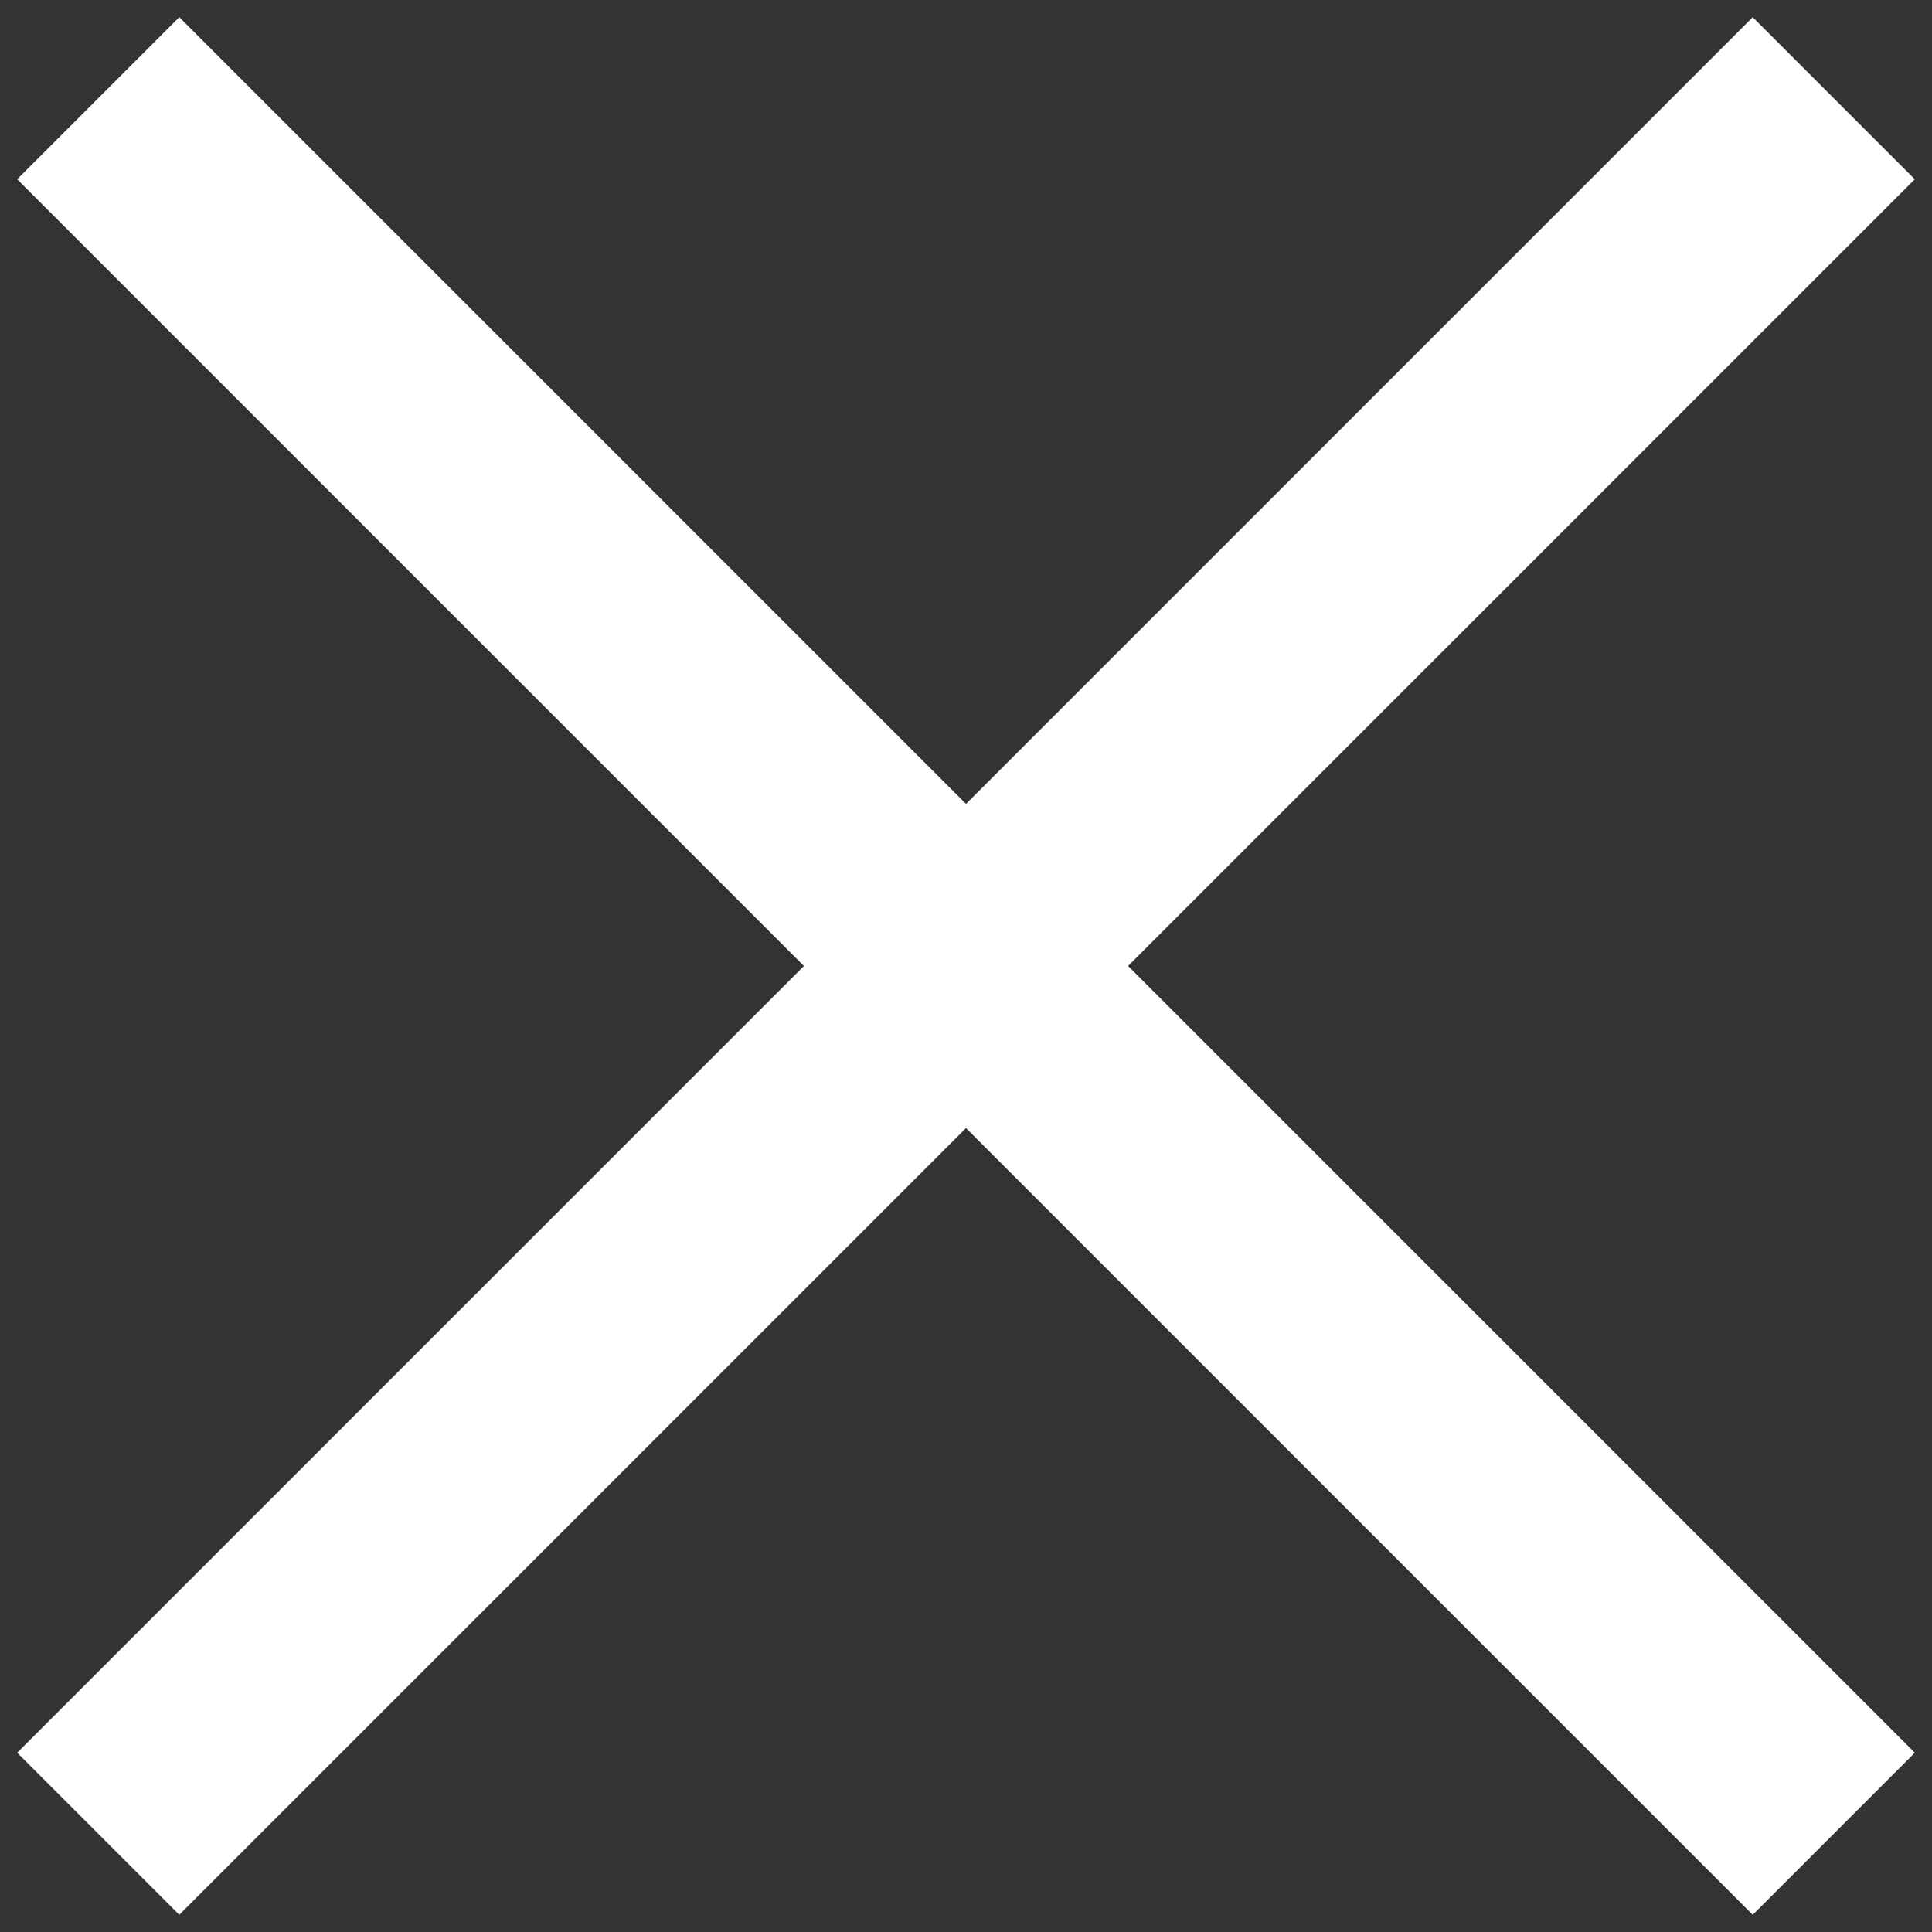
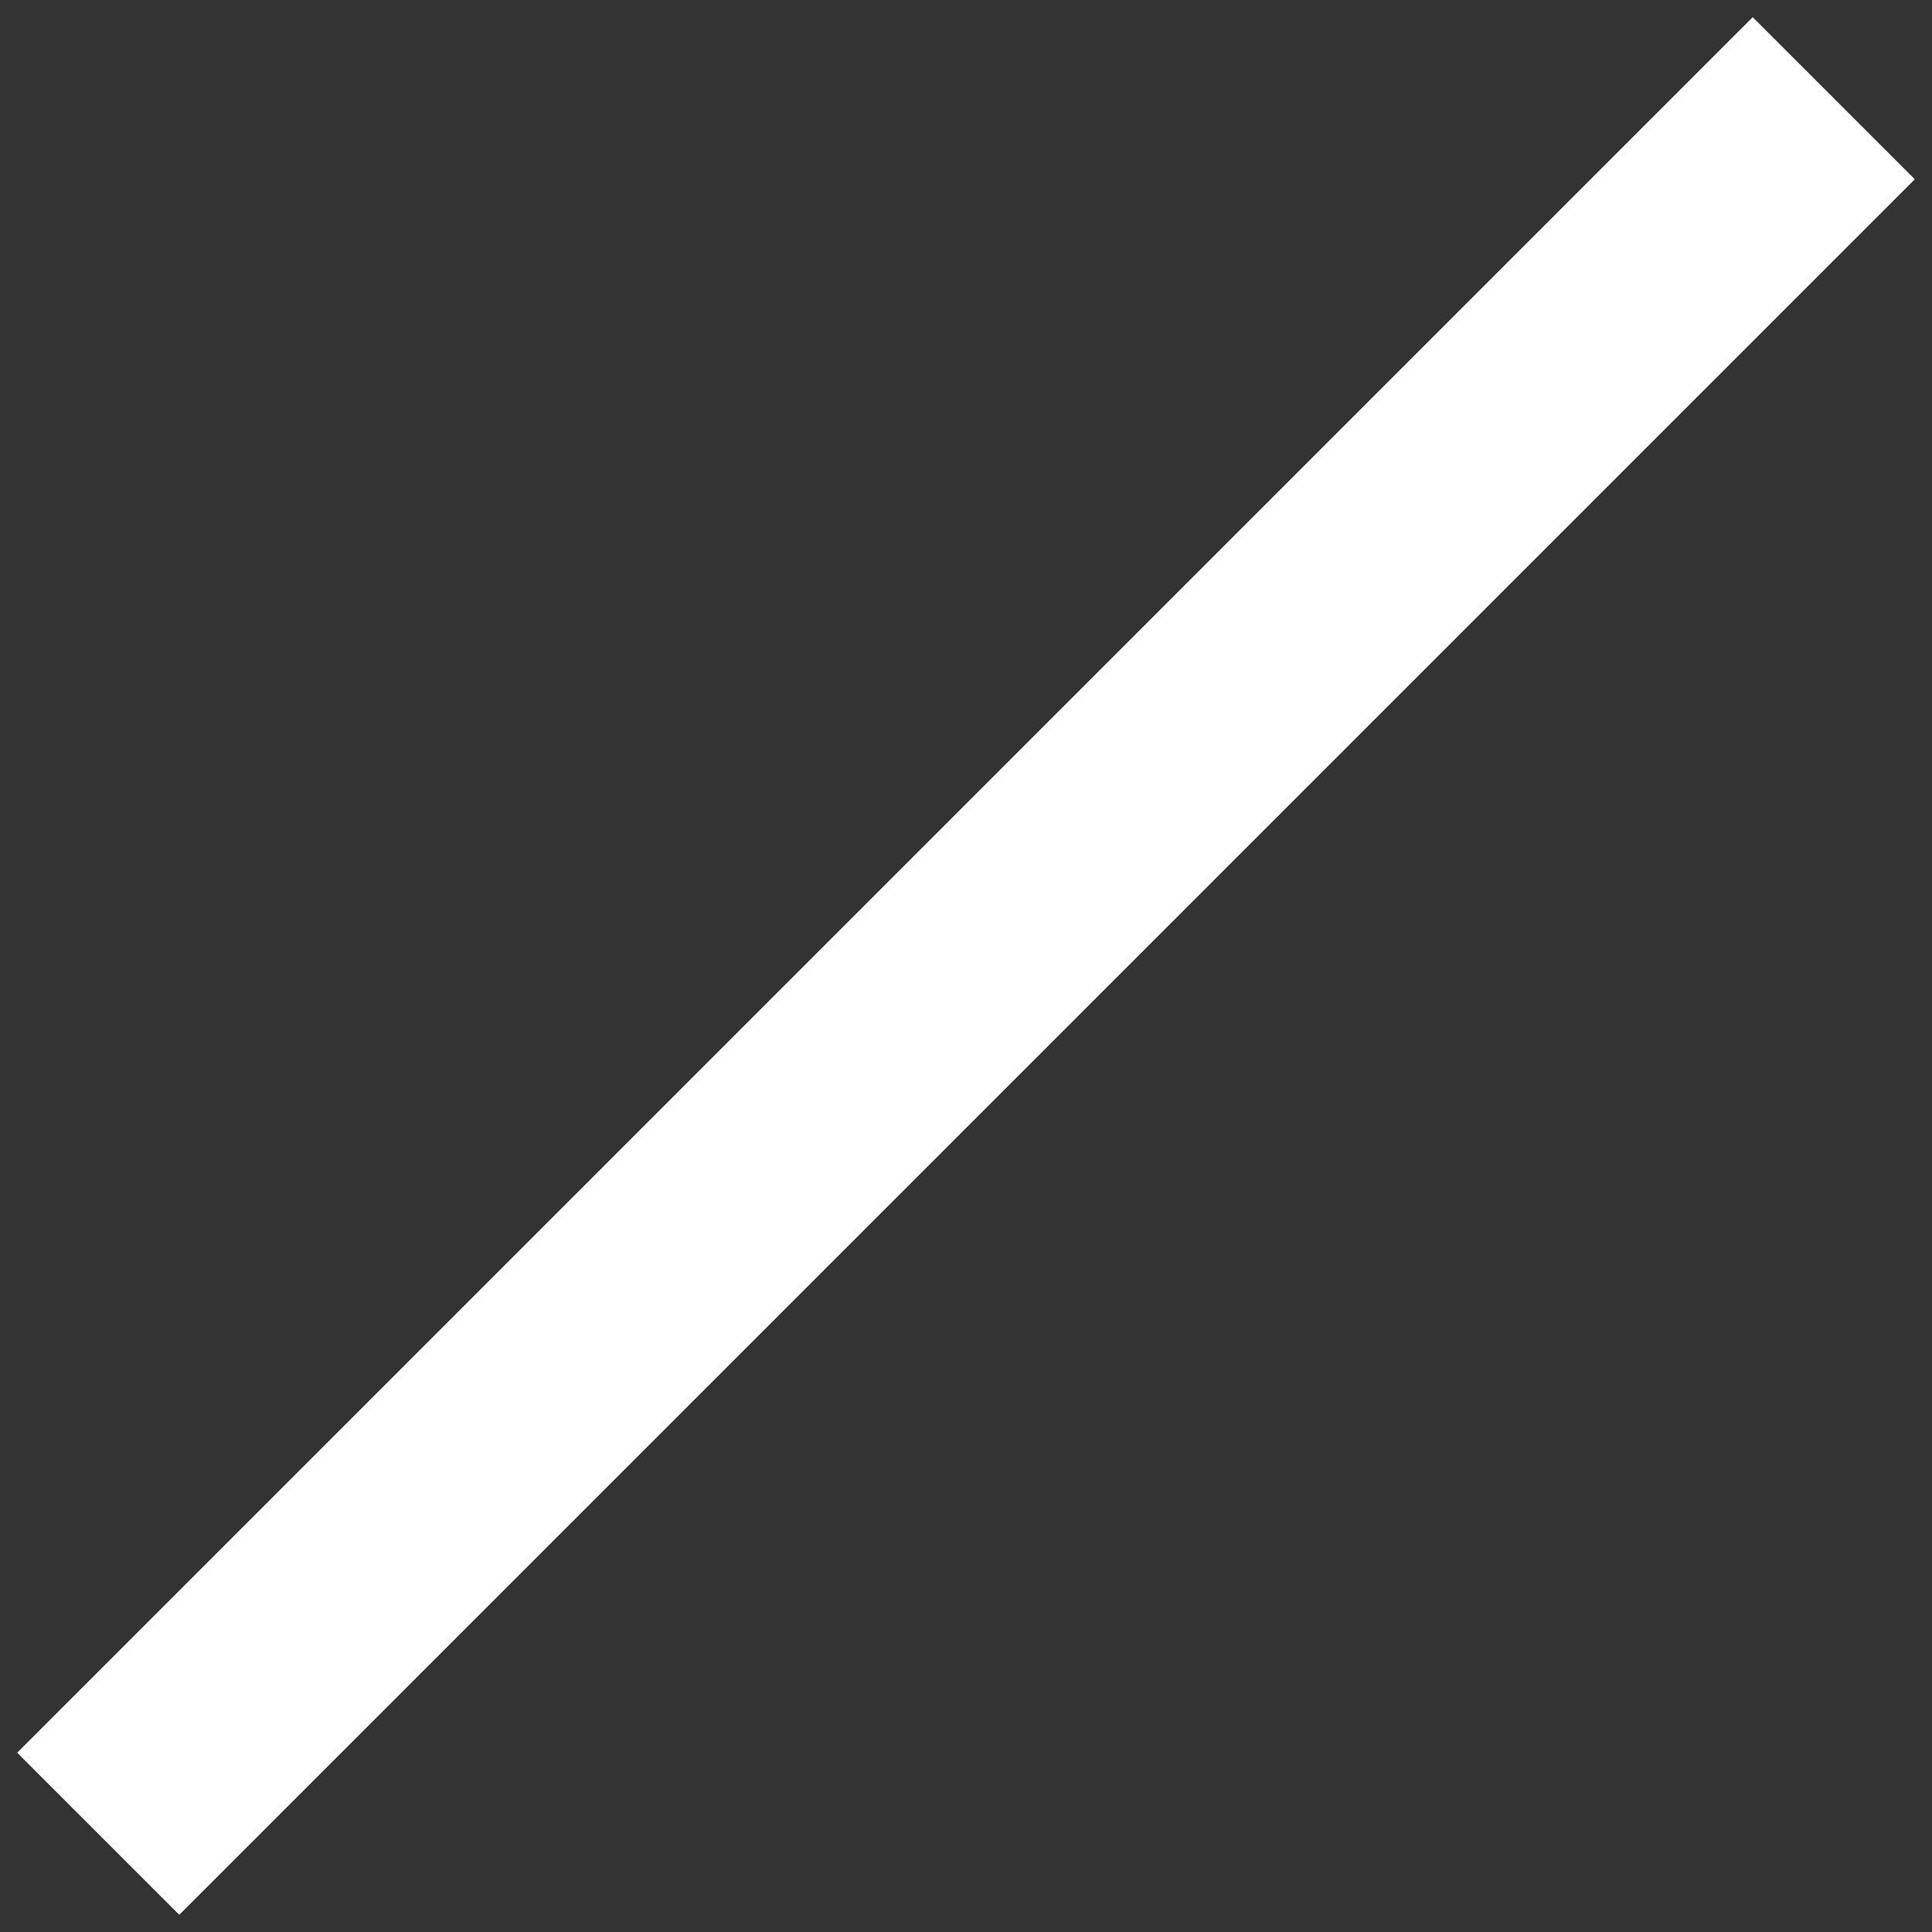
<svg xmlns="http://www.w3.org/2000/svg" width="59" height="59" viewBox="0 0 59 59" fill="none">
  <rect x="0" y="0" width="59" height="59" fill="#333333" stroke="none" />
-   <path d="M3 3L56 56" stroke="white" stroke-width="7" />
  <path d="M3 56L56 3" stroke="white" stroke-width="7" />
</svg>